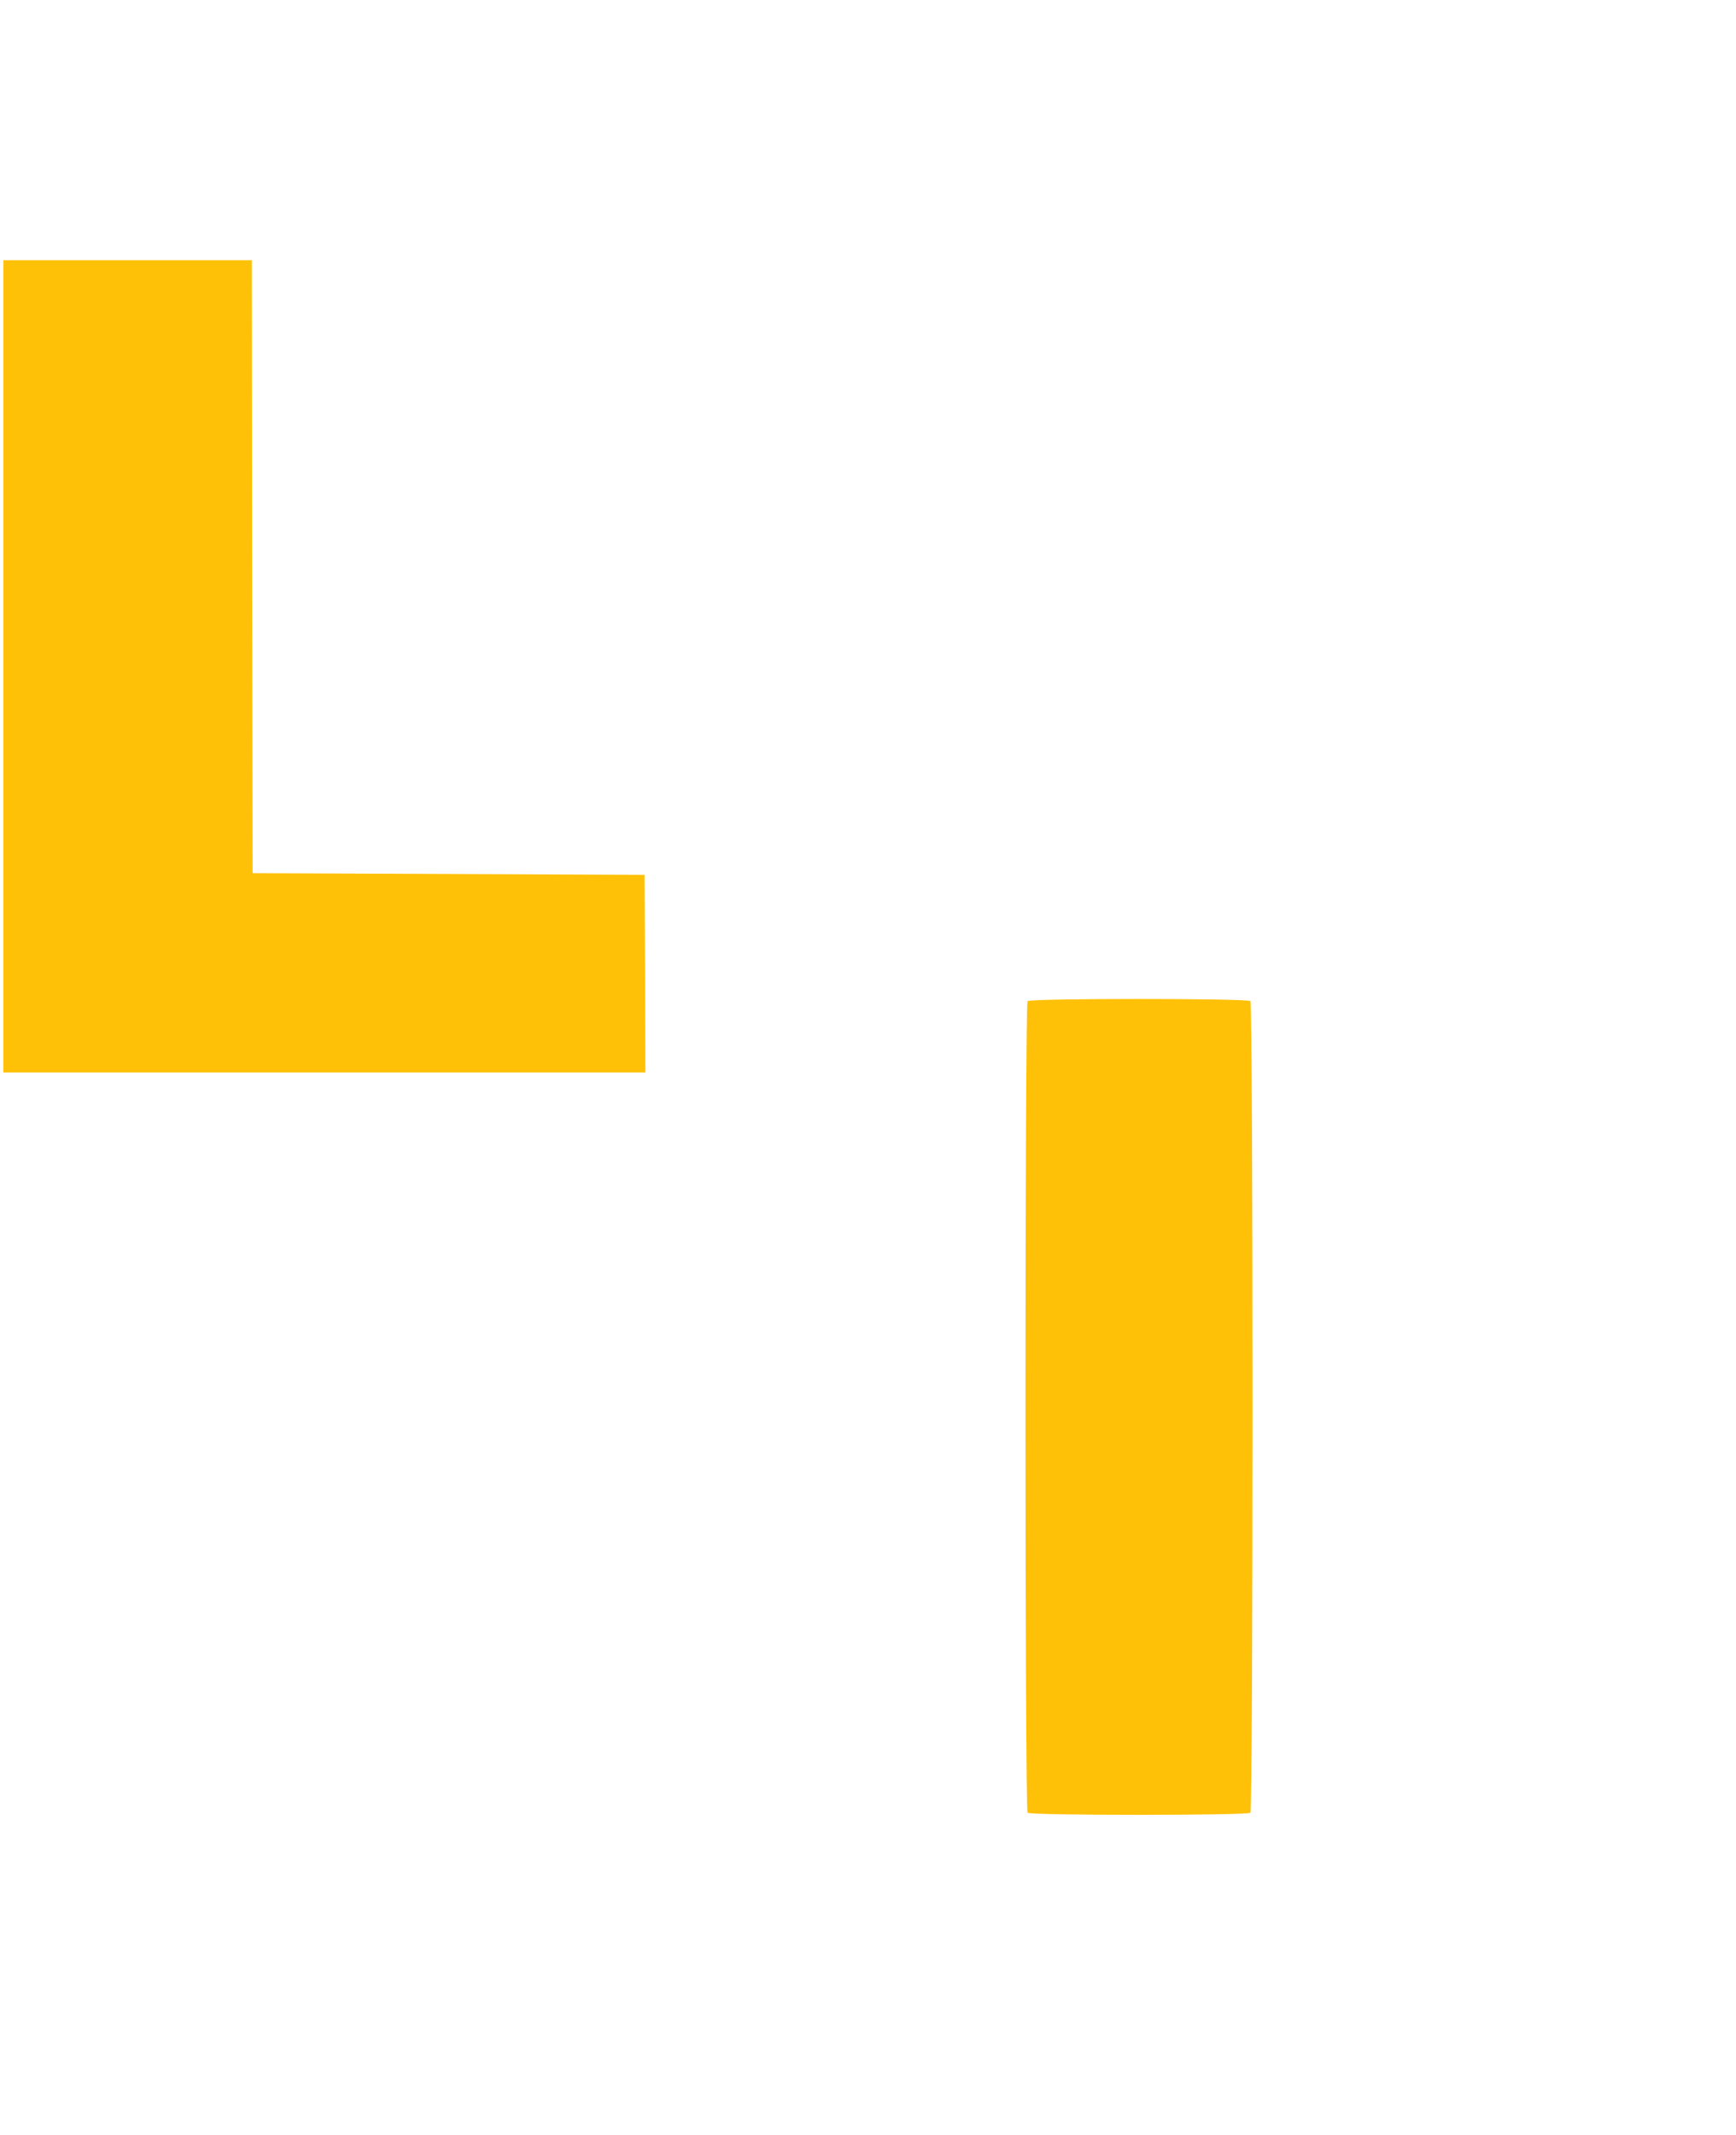
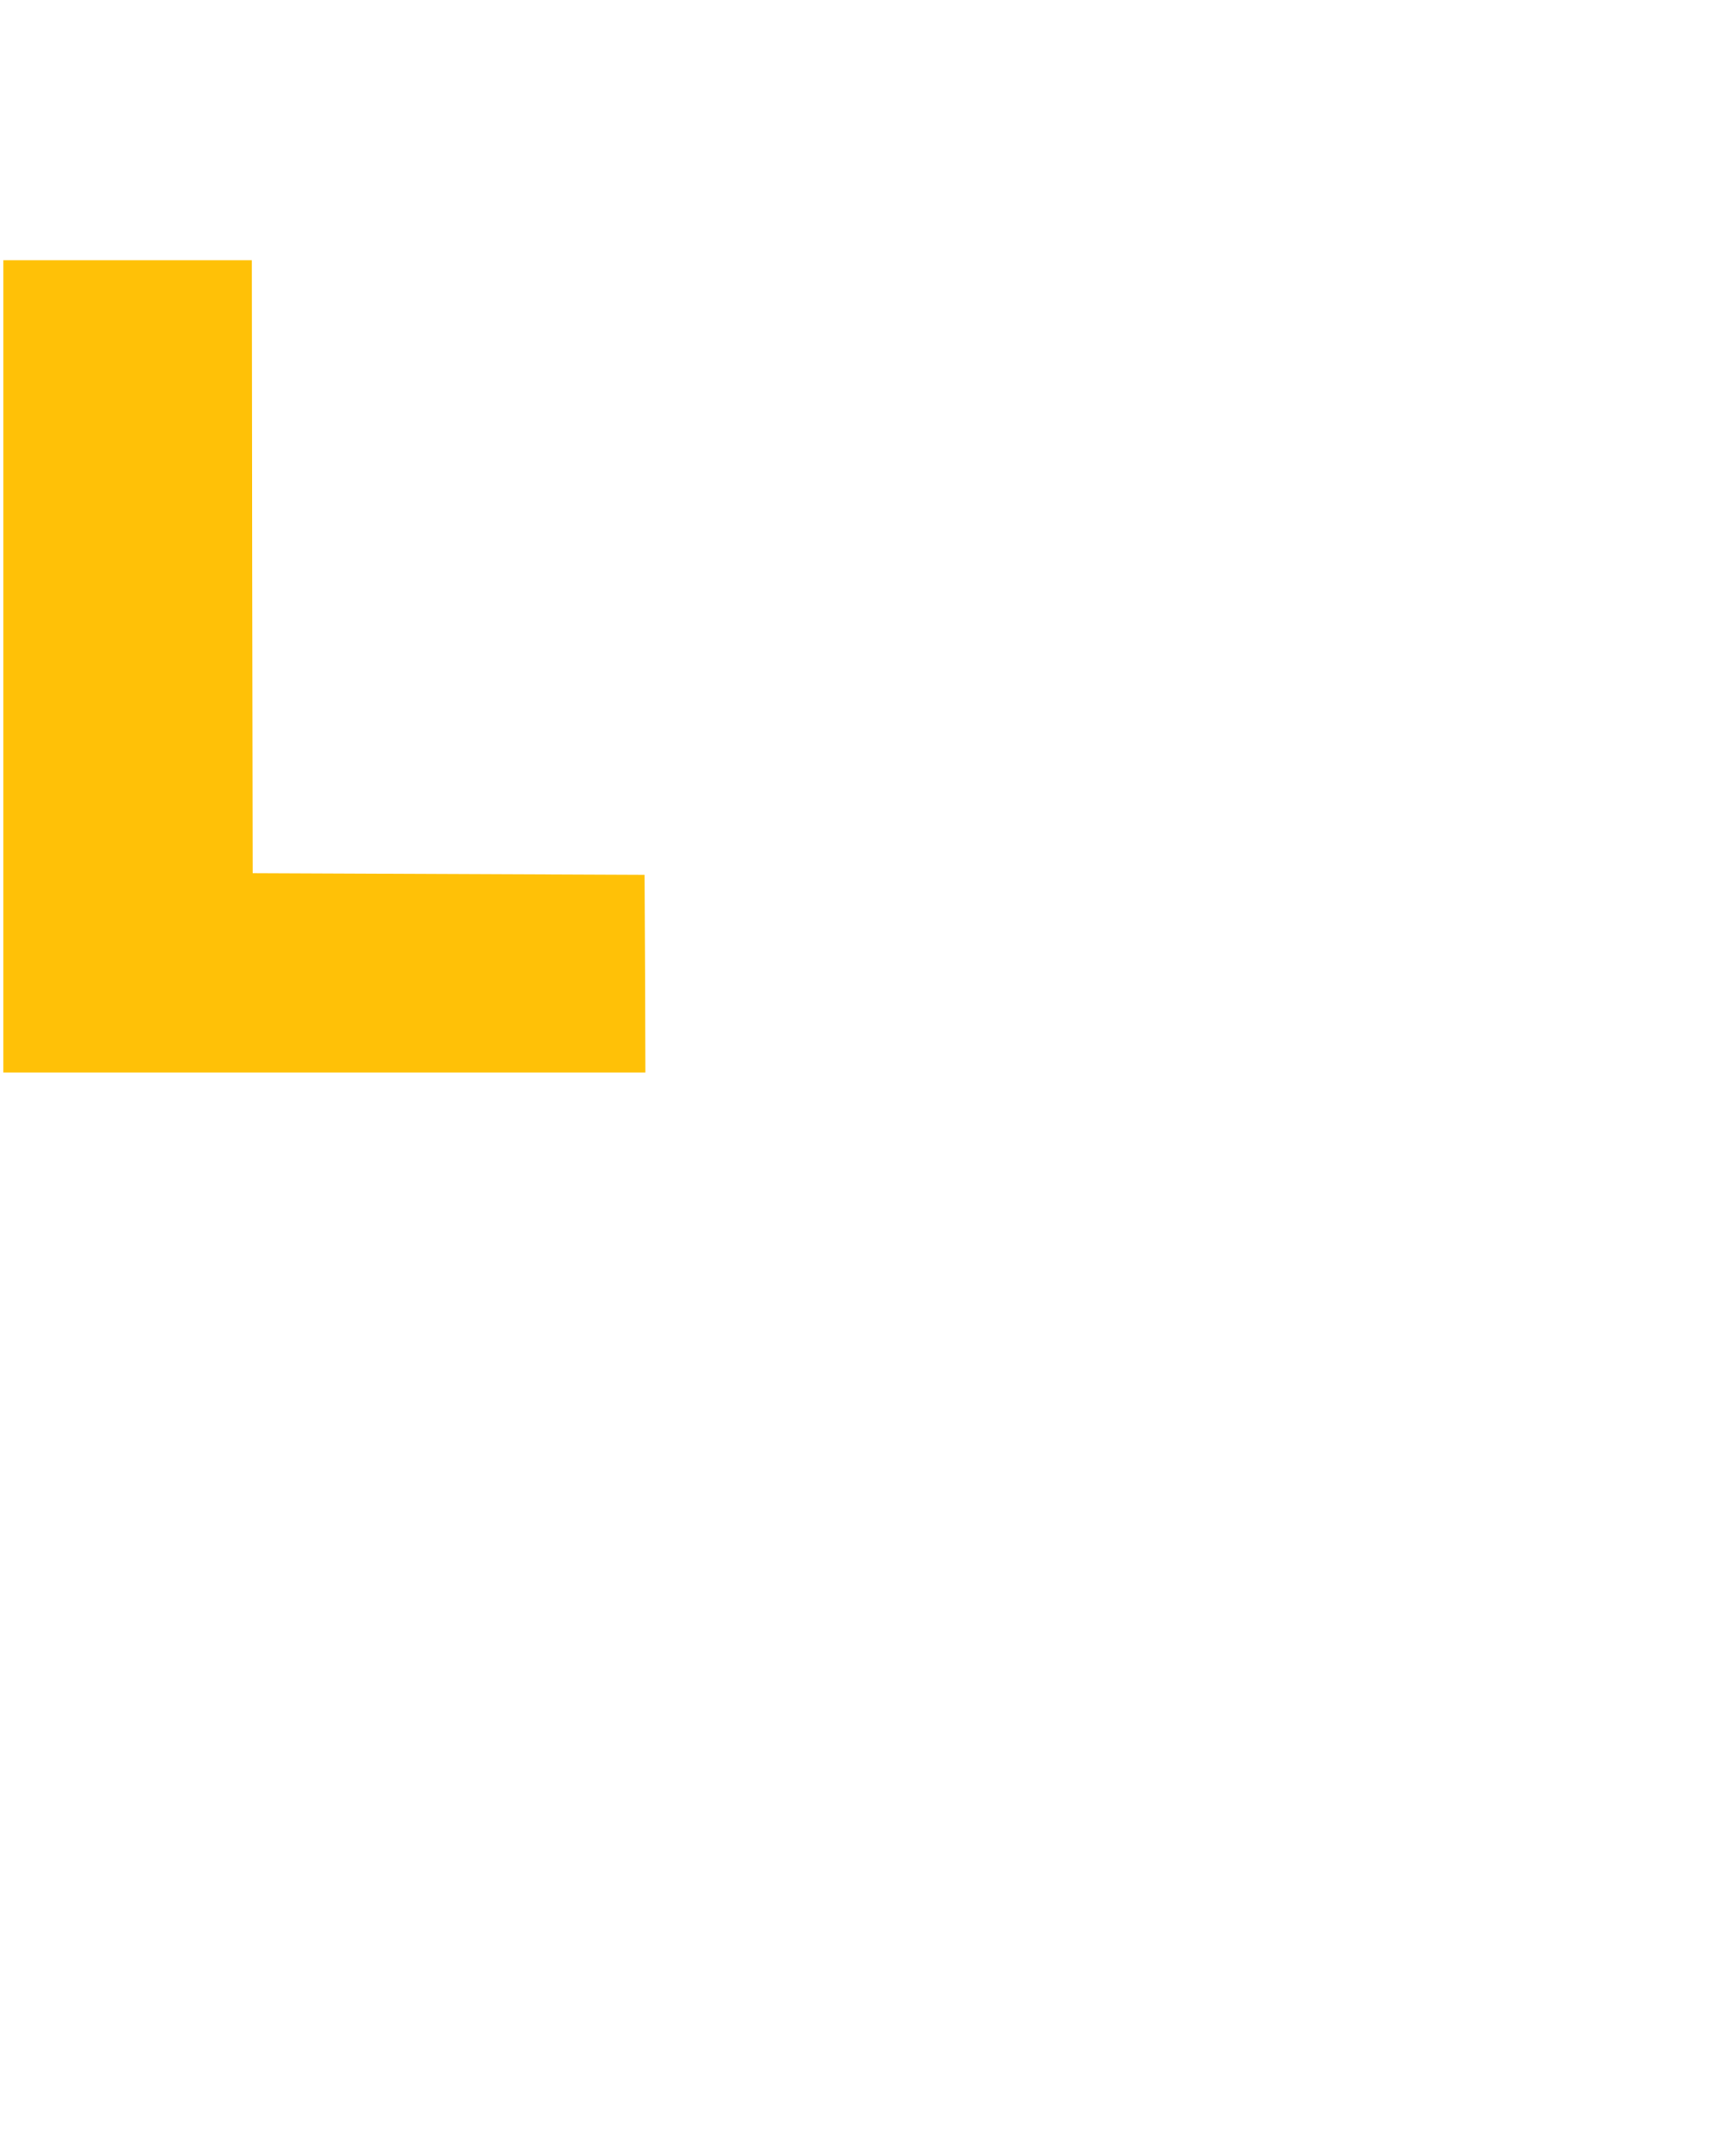
<svg xmlns="http://www.w3.org/2000/svg" version="1.0" width="1041pt" height="1280pt" viewBox="0 0 1041 1280" preserveAspectRatio="xMidYMid meet">
  <g transform="translate(0,1280) scale(0.1,-0.1)" fill="#ffc107" stroke="none">
-     <path d="M20 8805 l0 -2435 1925 0 1925 0 -2 593 -3 592 -1175 5 -1175 5 -3 1838 -2 1837 -745 0 -745 0 0 -2435z" />
-     <path d="M6162 6798 c-17 -17 -17 -4849 0 -4866 17 -17 1319 -17 1336 0 17 17 17 4849 0 4866 -17 17 -1319 17 -1336 0z" />
+     <path d="M20 8805 l0 -2435 1925 0 1925 0 -2 593 -3 592 -1175 5 -1175 5 -3 1838 -2 1837 -745 0 -745 0 0 -2435" />
  </g>
</svg>